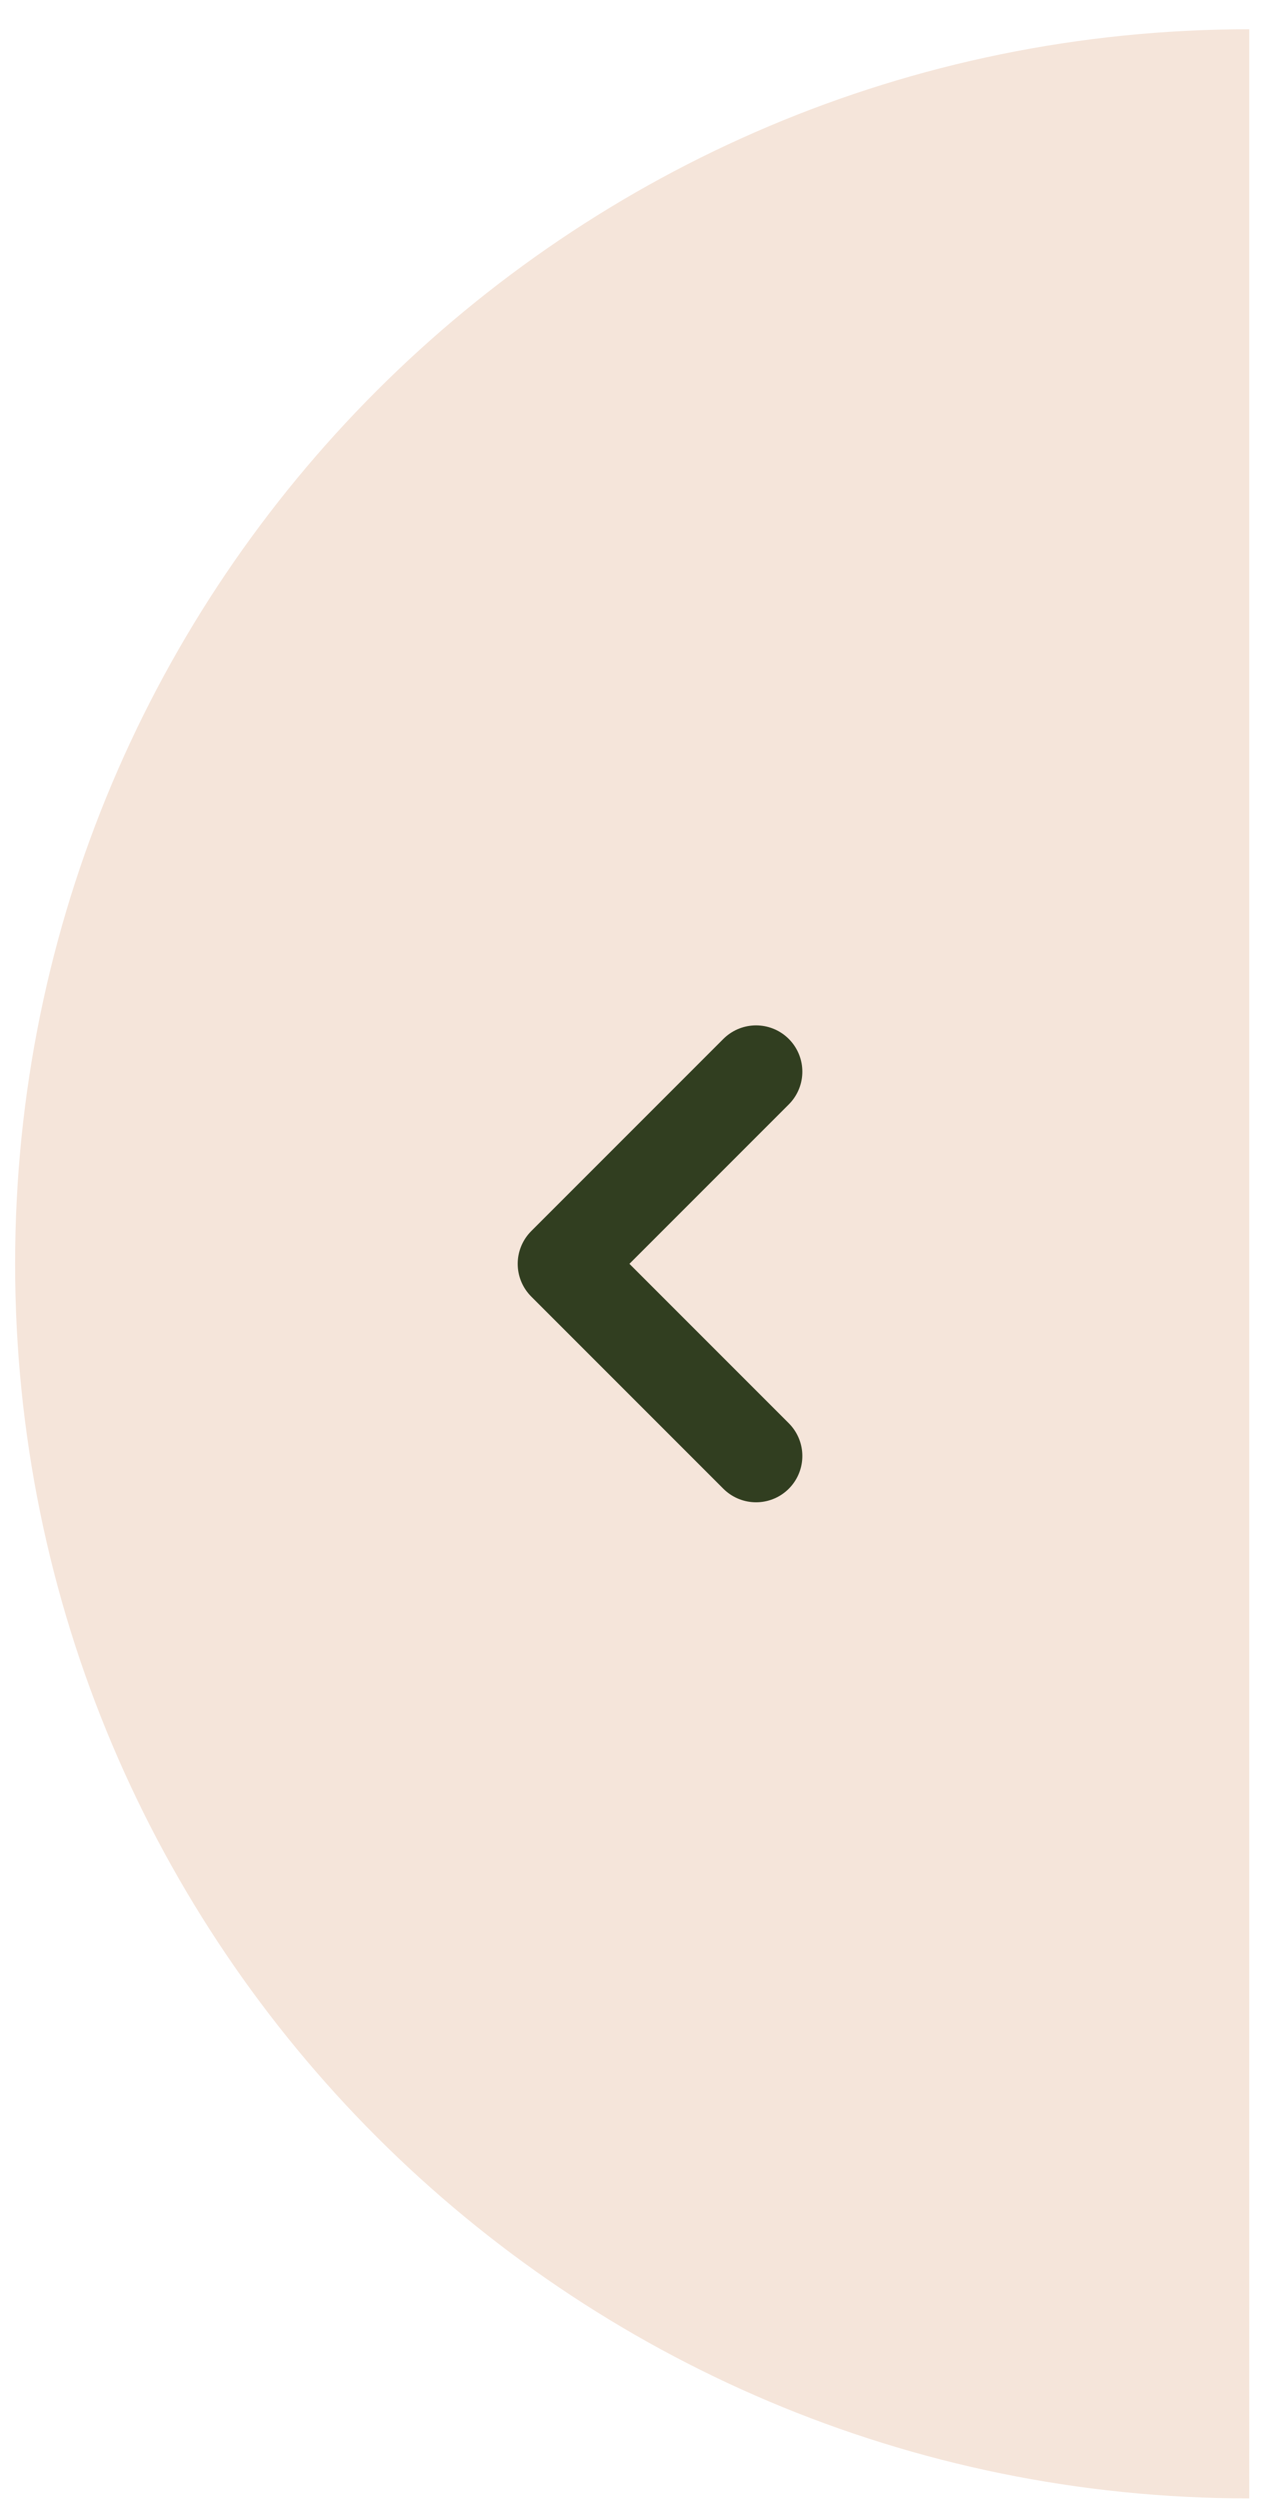
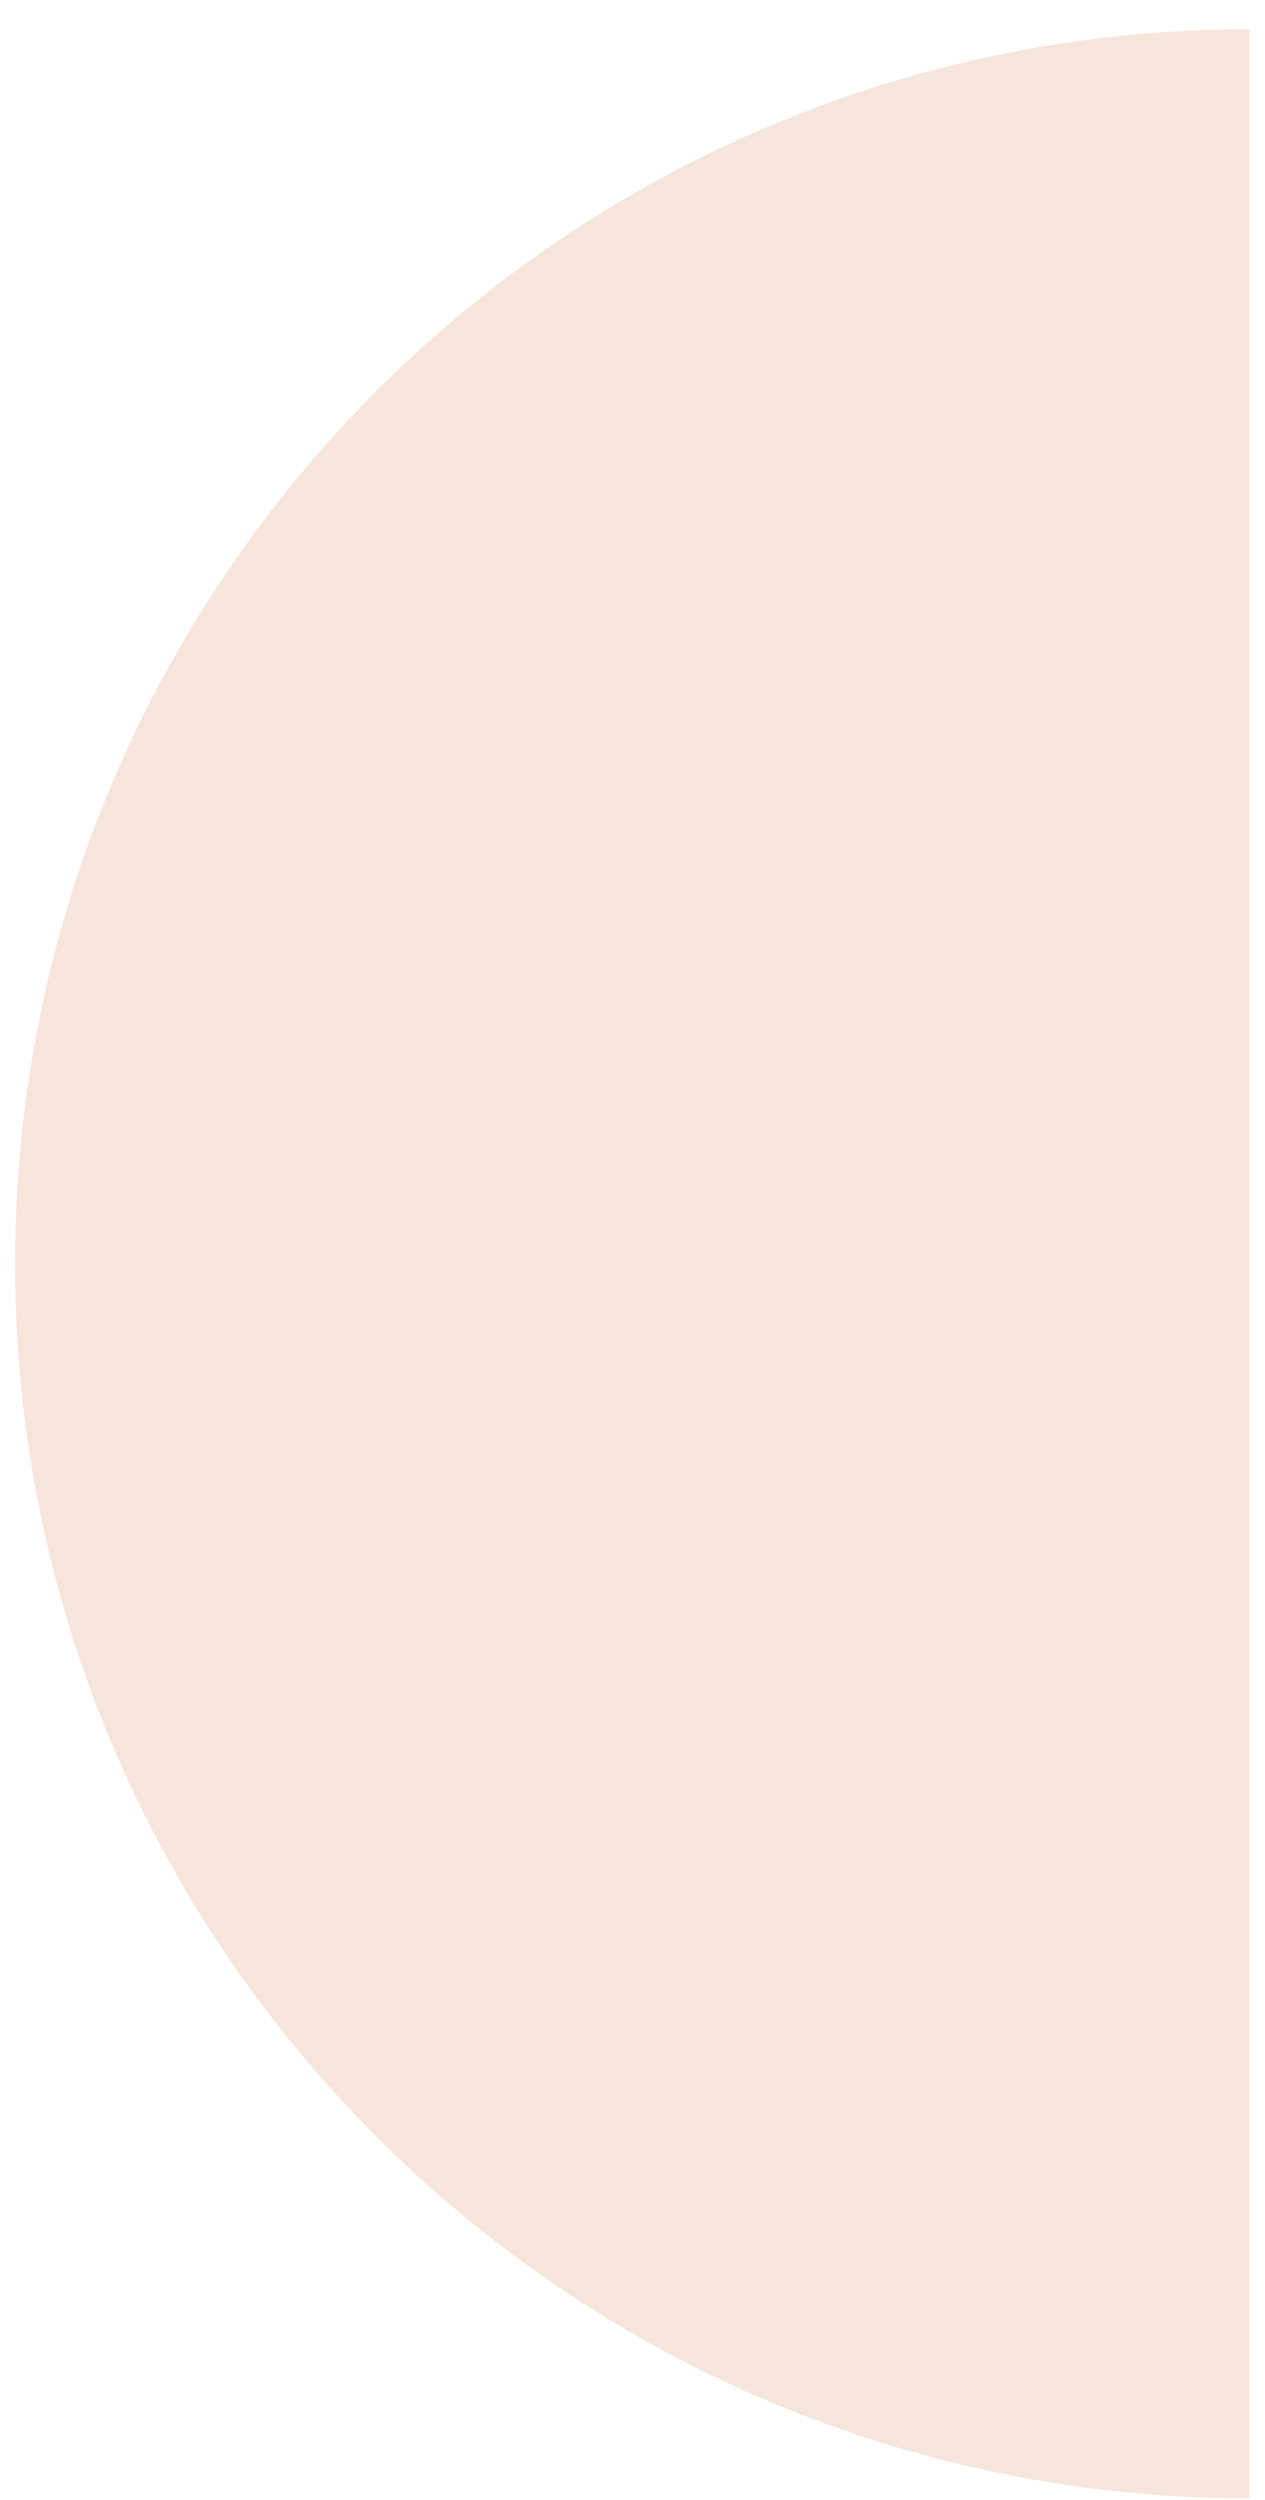
<svg xmlns="http://www.w3.org/2000/svg" width="41" height="81" viewBox="0 0 41 81" fill="none">
-   <path d="M40.49 80.948C18.399 80.948 0.49 63.039 0.49 40.948C0.49 18.857 18.399 0.948 40.49 0.948V80.948Z" fill="#F5E5DA" />
-   <path d="M24.505 47.174L18.279 40.948L24.505 34.722" stroke="#313E20" stroke-width="3" stroke-linecap="round" stroke-linejoin="round" />
+   <path d="M40.49 80.948C18.399 80.948 0.49 63.039 0.49 40.948C0.49 18.857 18.399 0.948 40.49 0.948Z" fill="#F5E5DA" />
</svg>